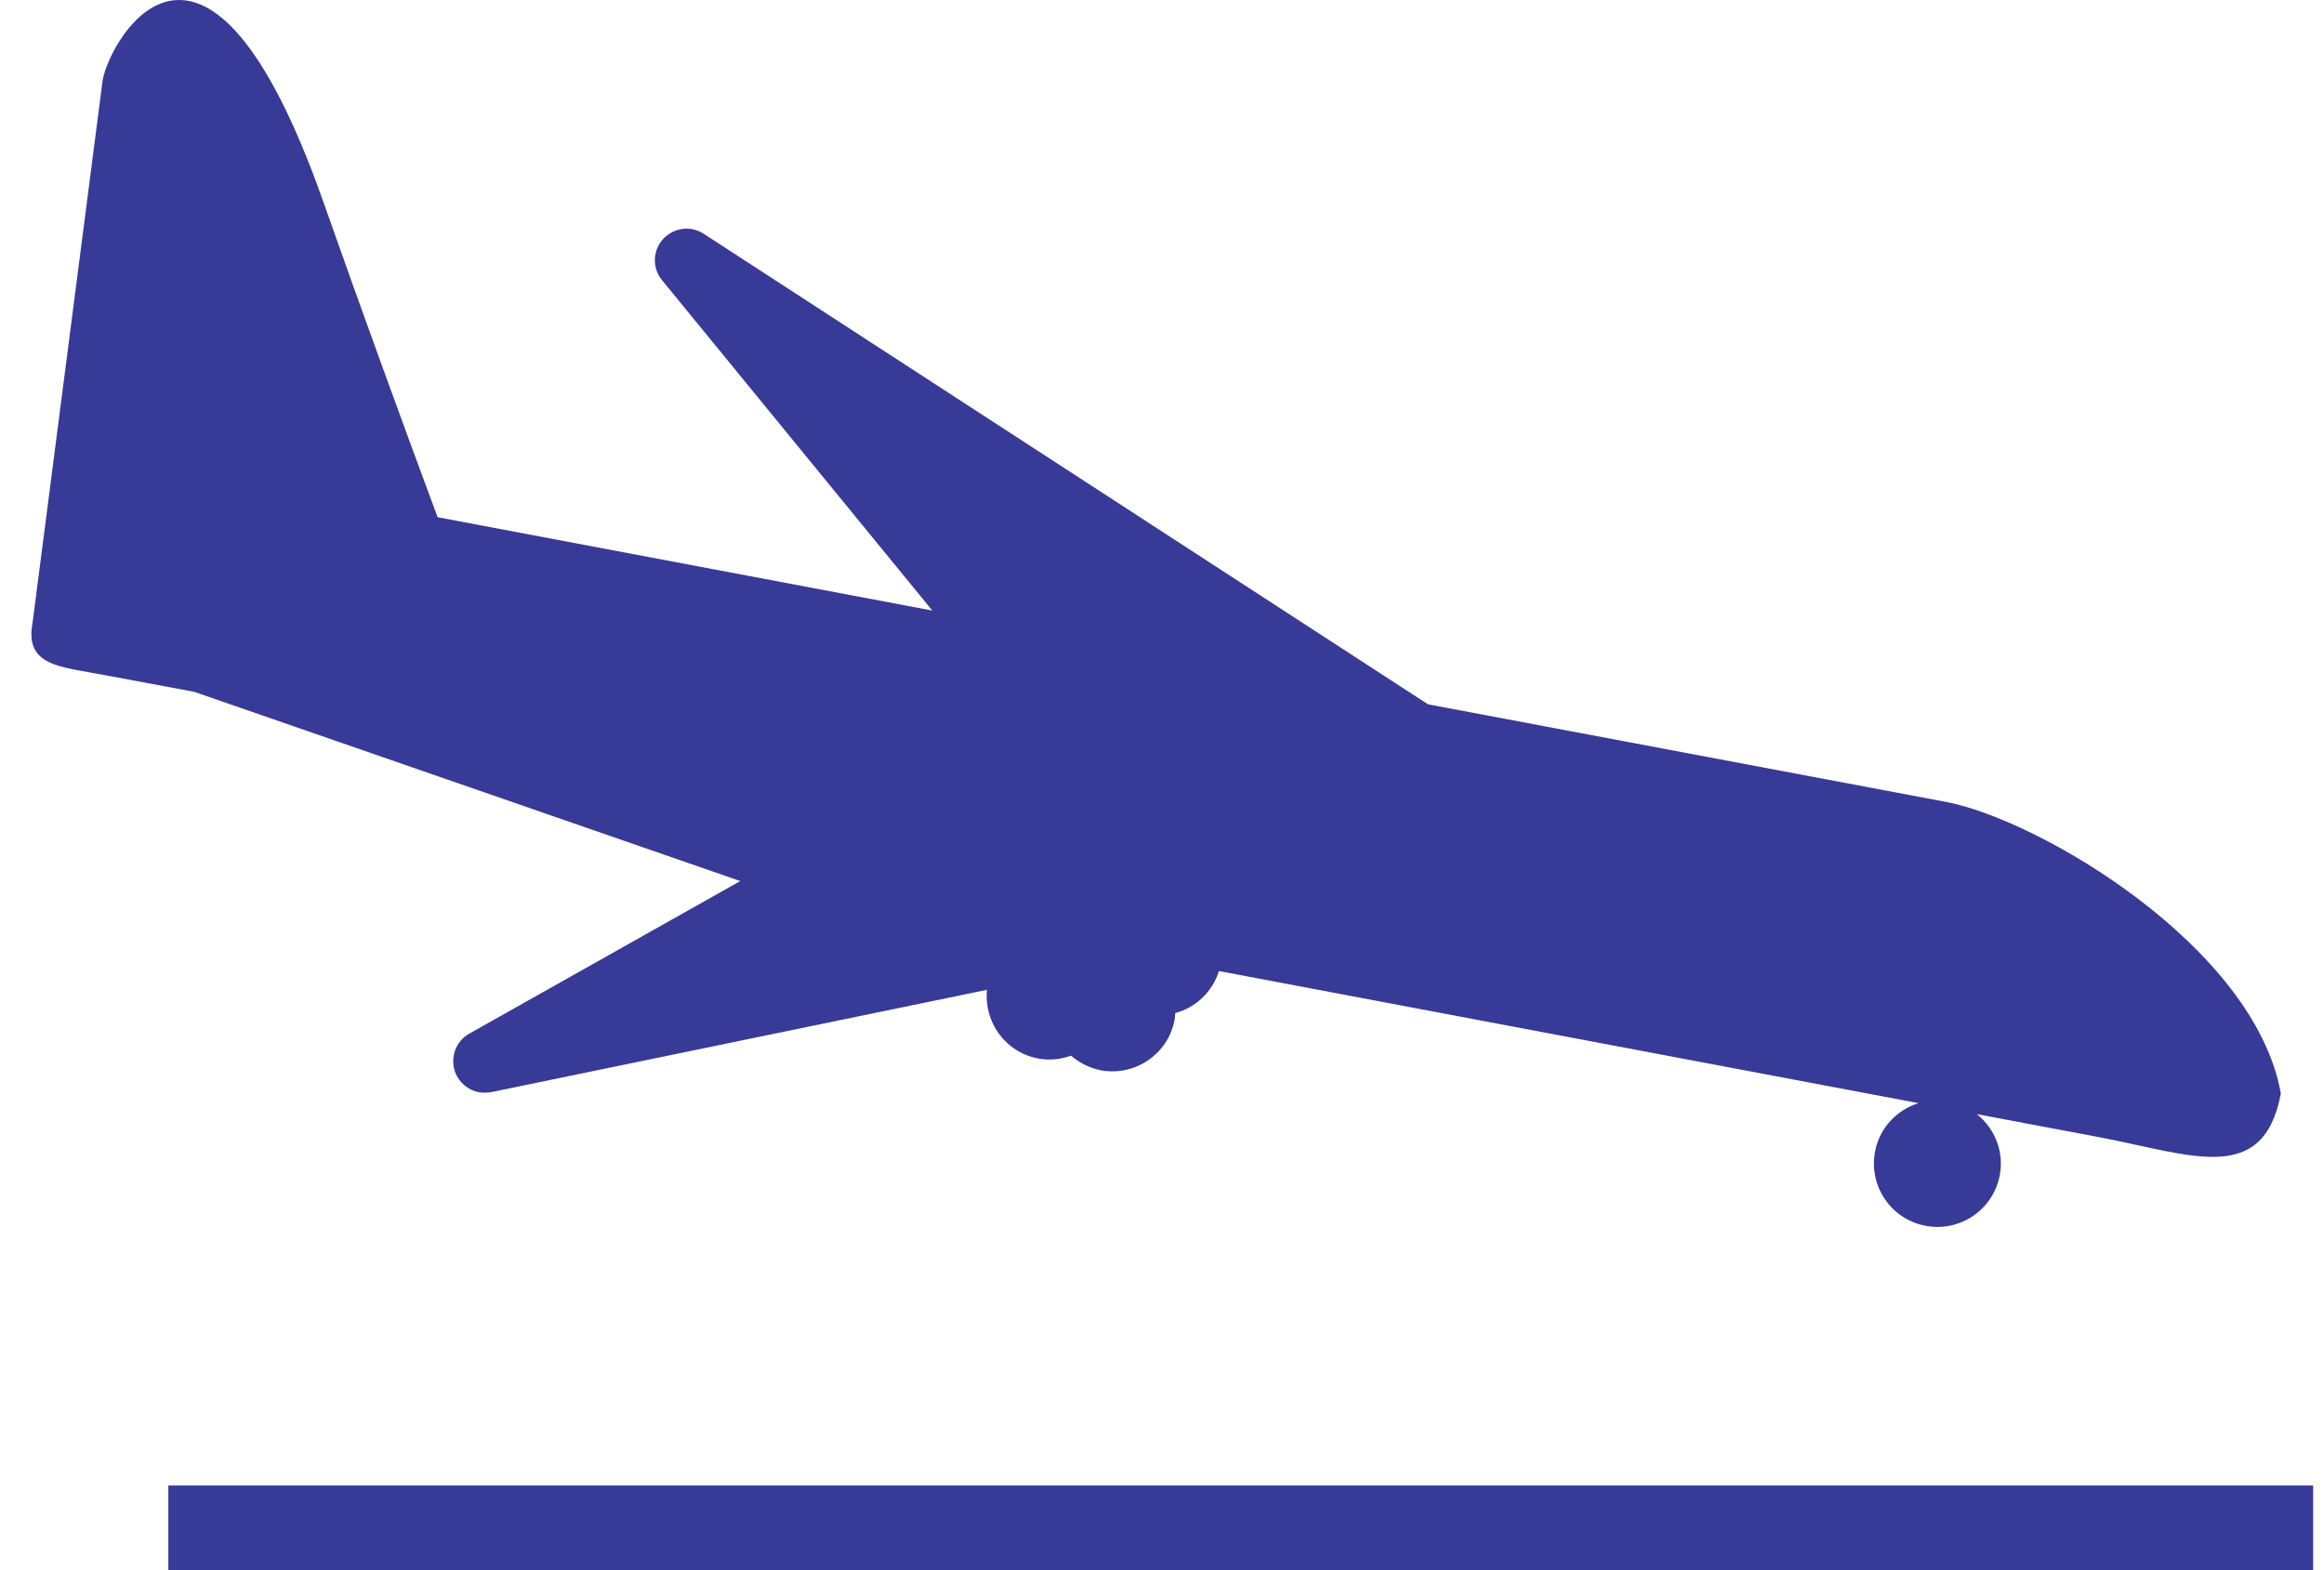
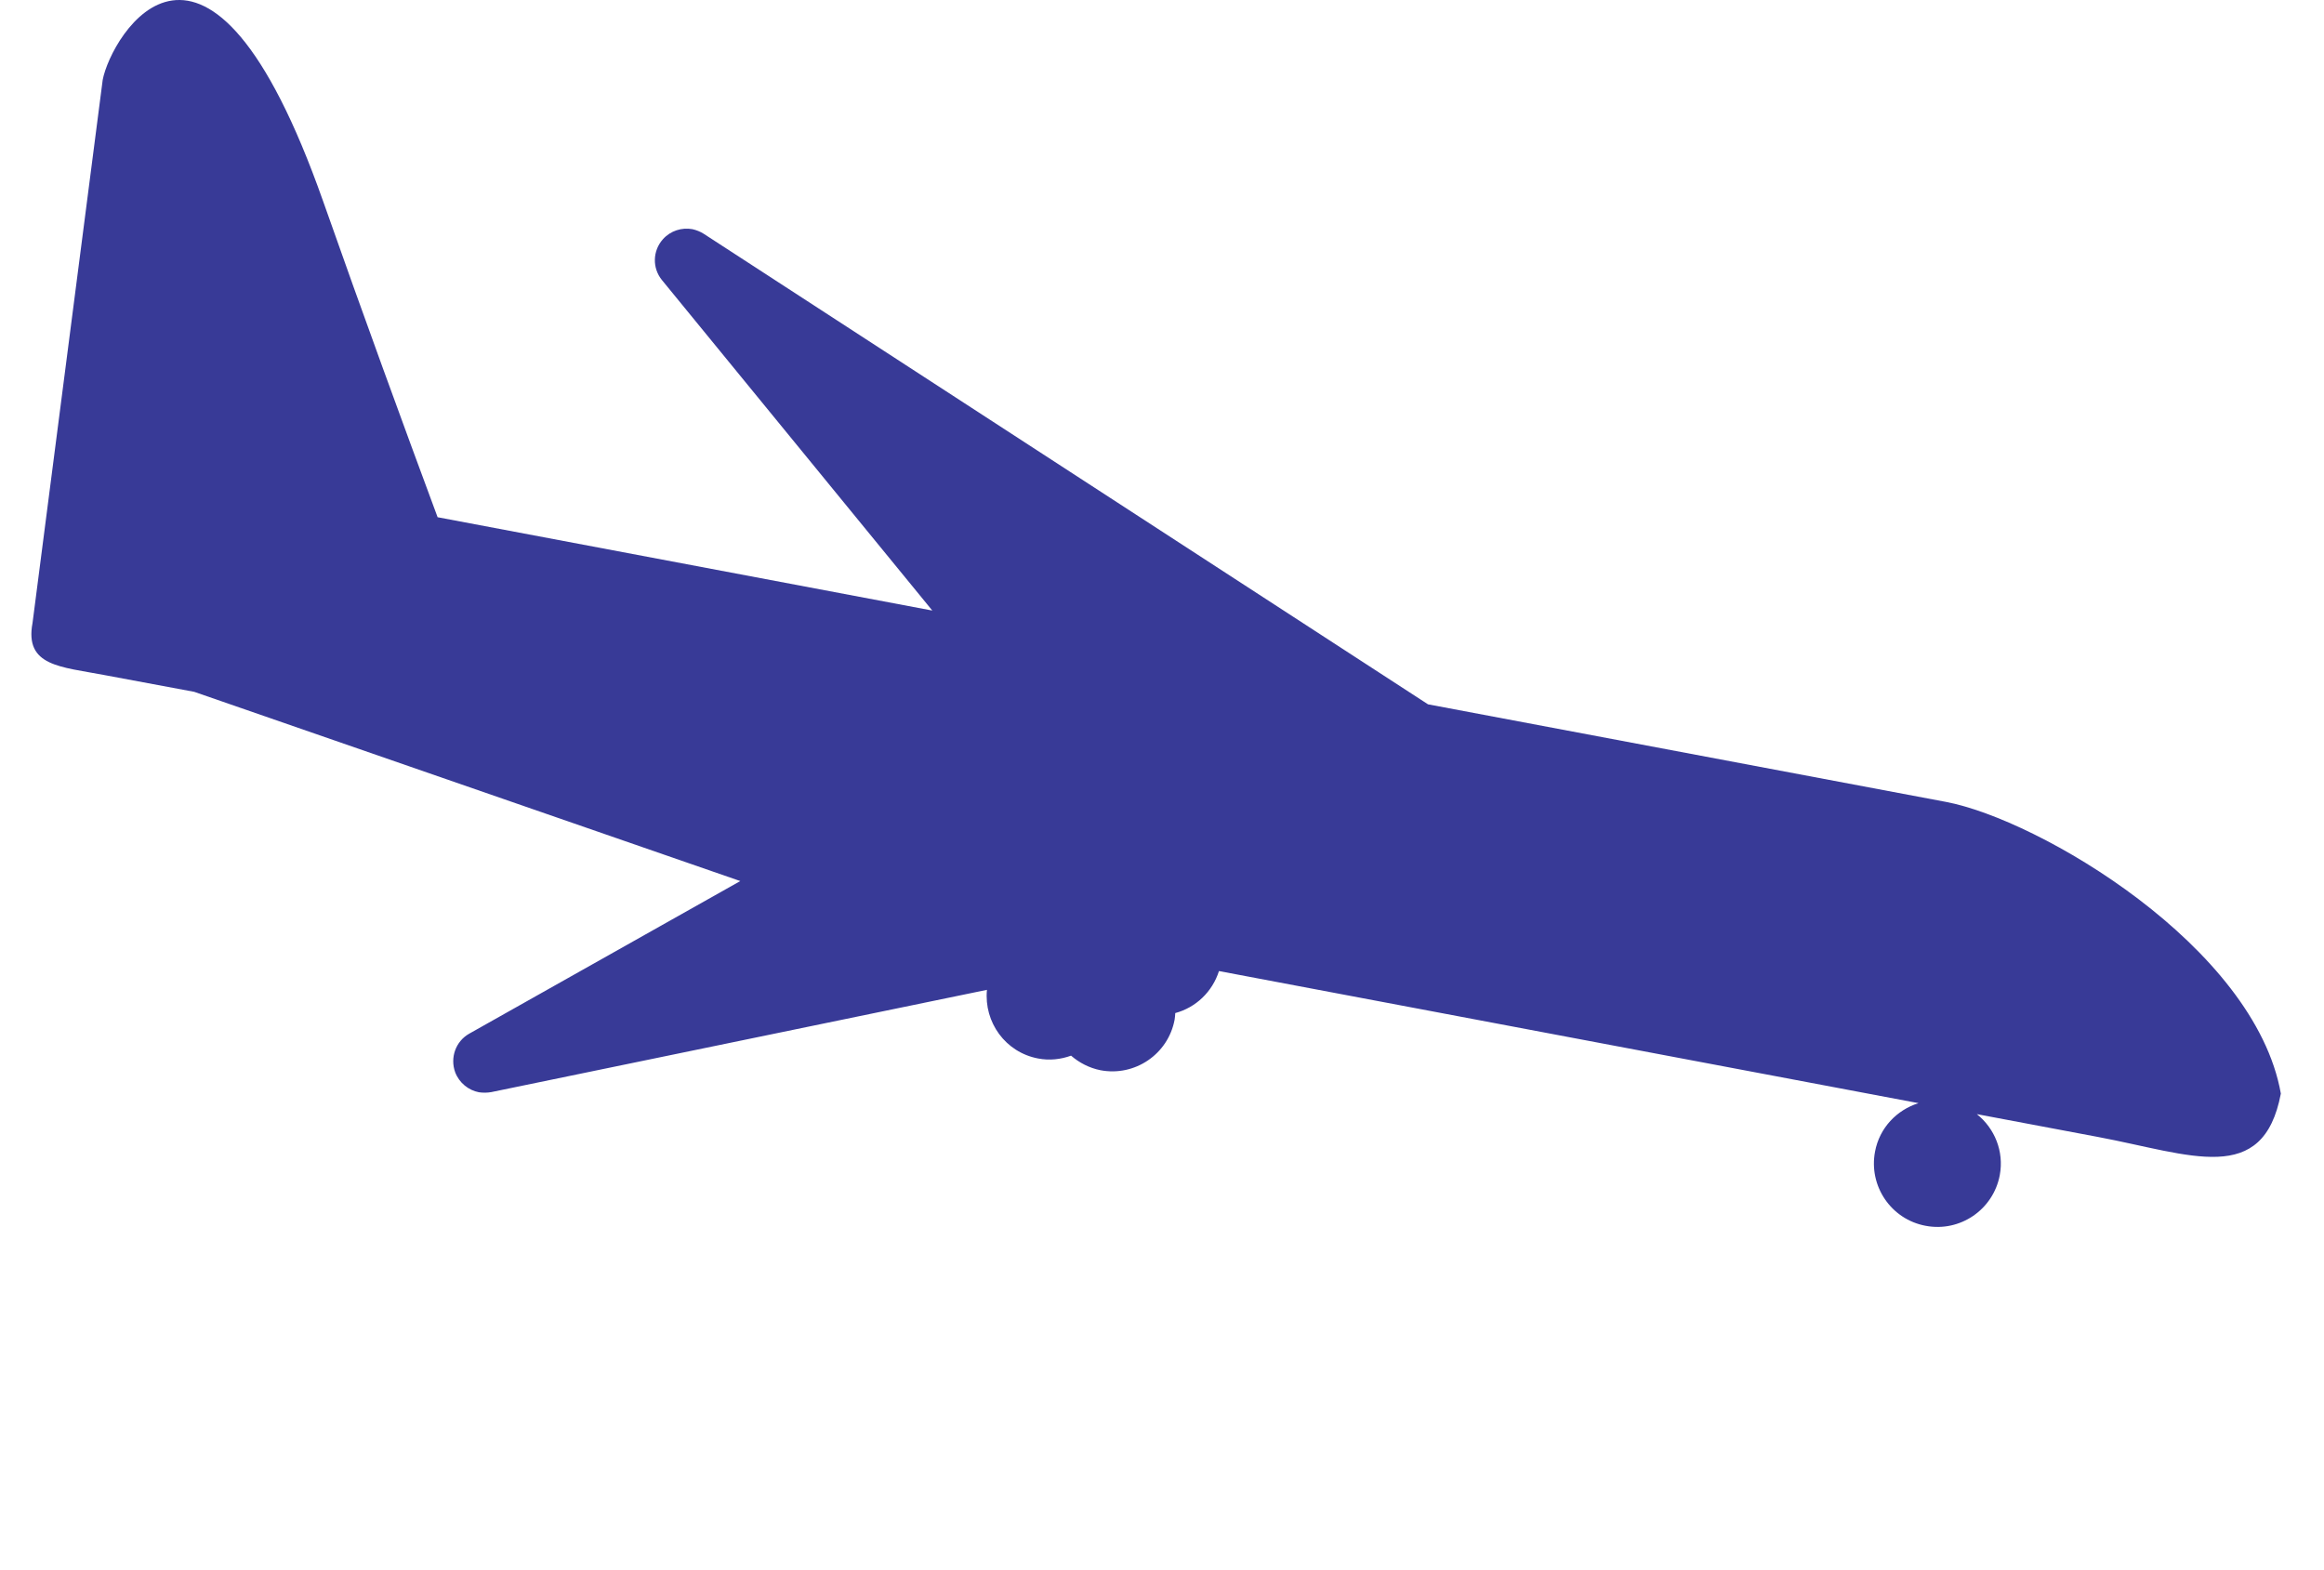
<svg xmlns="http://www.w3.org/2000/svg" width="37" height="25" viewBox="0 0 37 25" fill="none">
  <path d="M3.092 11.015L11.786 14.028L7.472 16.457C7.256 16.578 7.162 16.838 7.247 17.073C7.311 17.241 7.46 17.36 7.626 17.391C7.69 17.4 7.756 17.4 7.823 17.388L15.713 15.76C15.663 16.277 16.009 16.756 16.528 16.853C16.71 16.888 16.888 16.867 17.052 16.808C17.184 16.921 17.341 17.004 17.521 17.04C18.068 17.144 18.599 16.784 18.701 16.234C18.708 16.198 18.708 16.165 18.711 16.13C19.038 16.042 19.301 15.793 19.407 15.461L30.544 17.564C30.198 17.673 29.923 17.957 29.852 18.336C29.748 18.884 30.108 19.415 30.658 19.517C31.205 19.621 31.734 19.261 31.838 18.711C31.909 18.331 31.755 17.964 31.473 17.739L33.4 18.102C34.884 18.381 36.031 18.896 36.313 17.412C35.898 15.068 32.461 13.046 30.978 12.767L22.735 11.214L11.205 3.723C11.148 3.687 11.089 3.664 11.025 3.649C10.856 3.618 10.676 3.673 10.555 3.808C10.389 3.993 10.382 4.27 10.541 4.462L14.843 9.721L6.967 8.235C6.422 6.766 5.792 5.043 5.145 3.206C3.291 -2.053 1.765 0.58 1.635 1.272L0.518 9.918C0.388 10.61 0.969 10.615 1.661 10.748L3.092 11.015Z" fill="#383A97" />
-   <path d="M36.827 23.652H2.68V24.998H36.827V23.652Z" fill="#383A97" />
</svg>